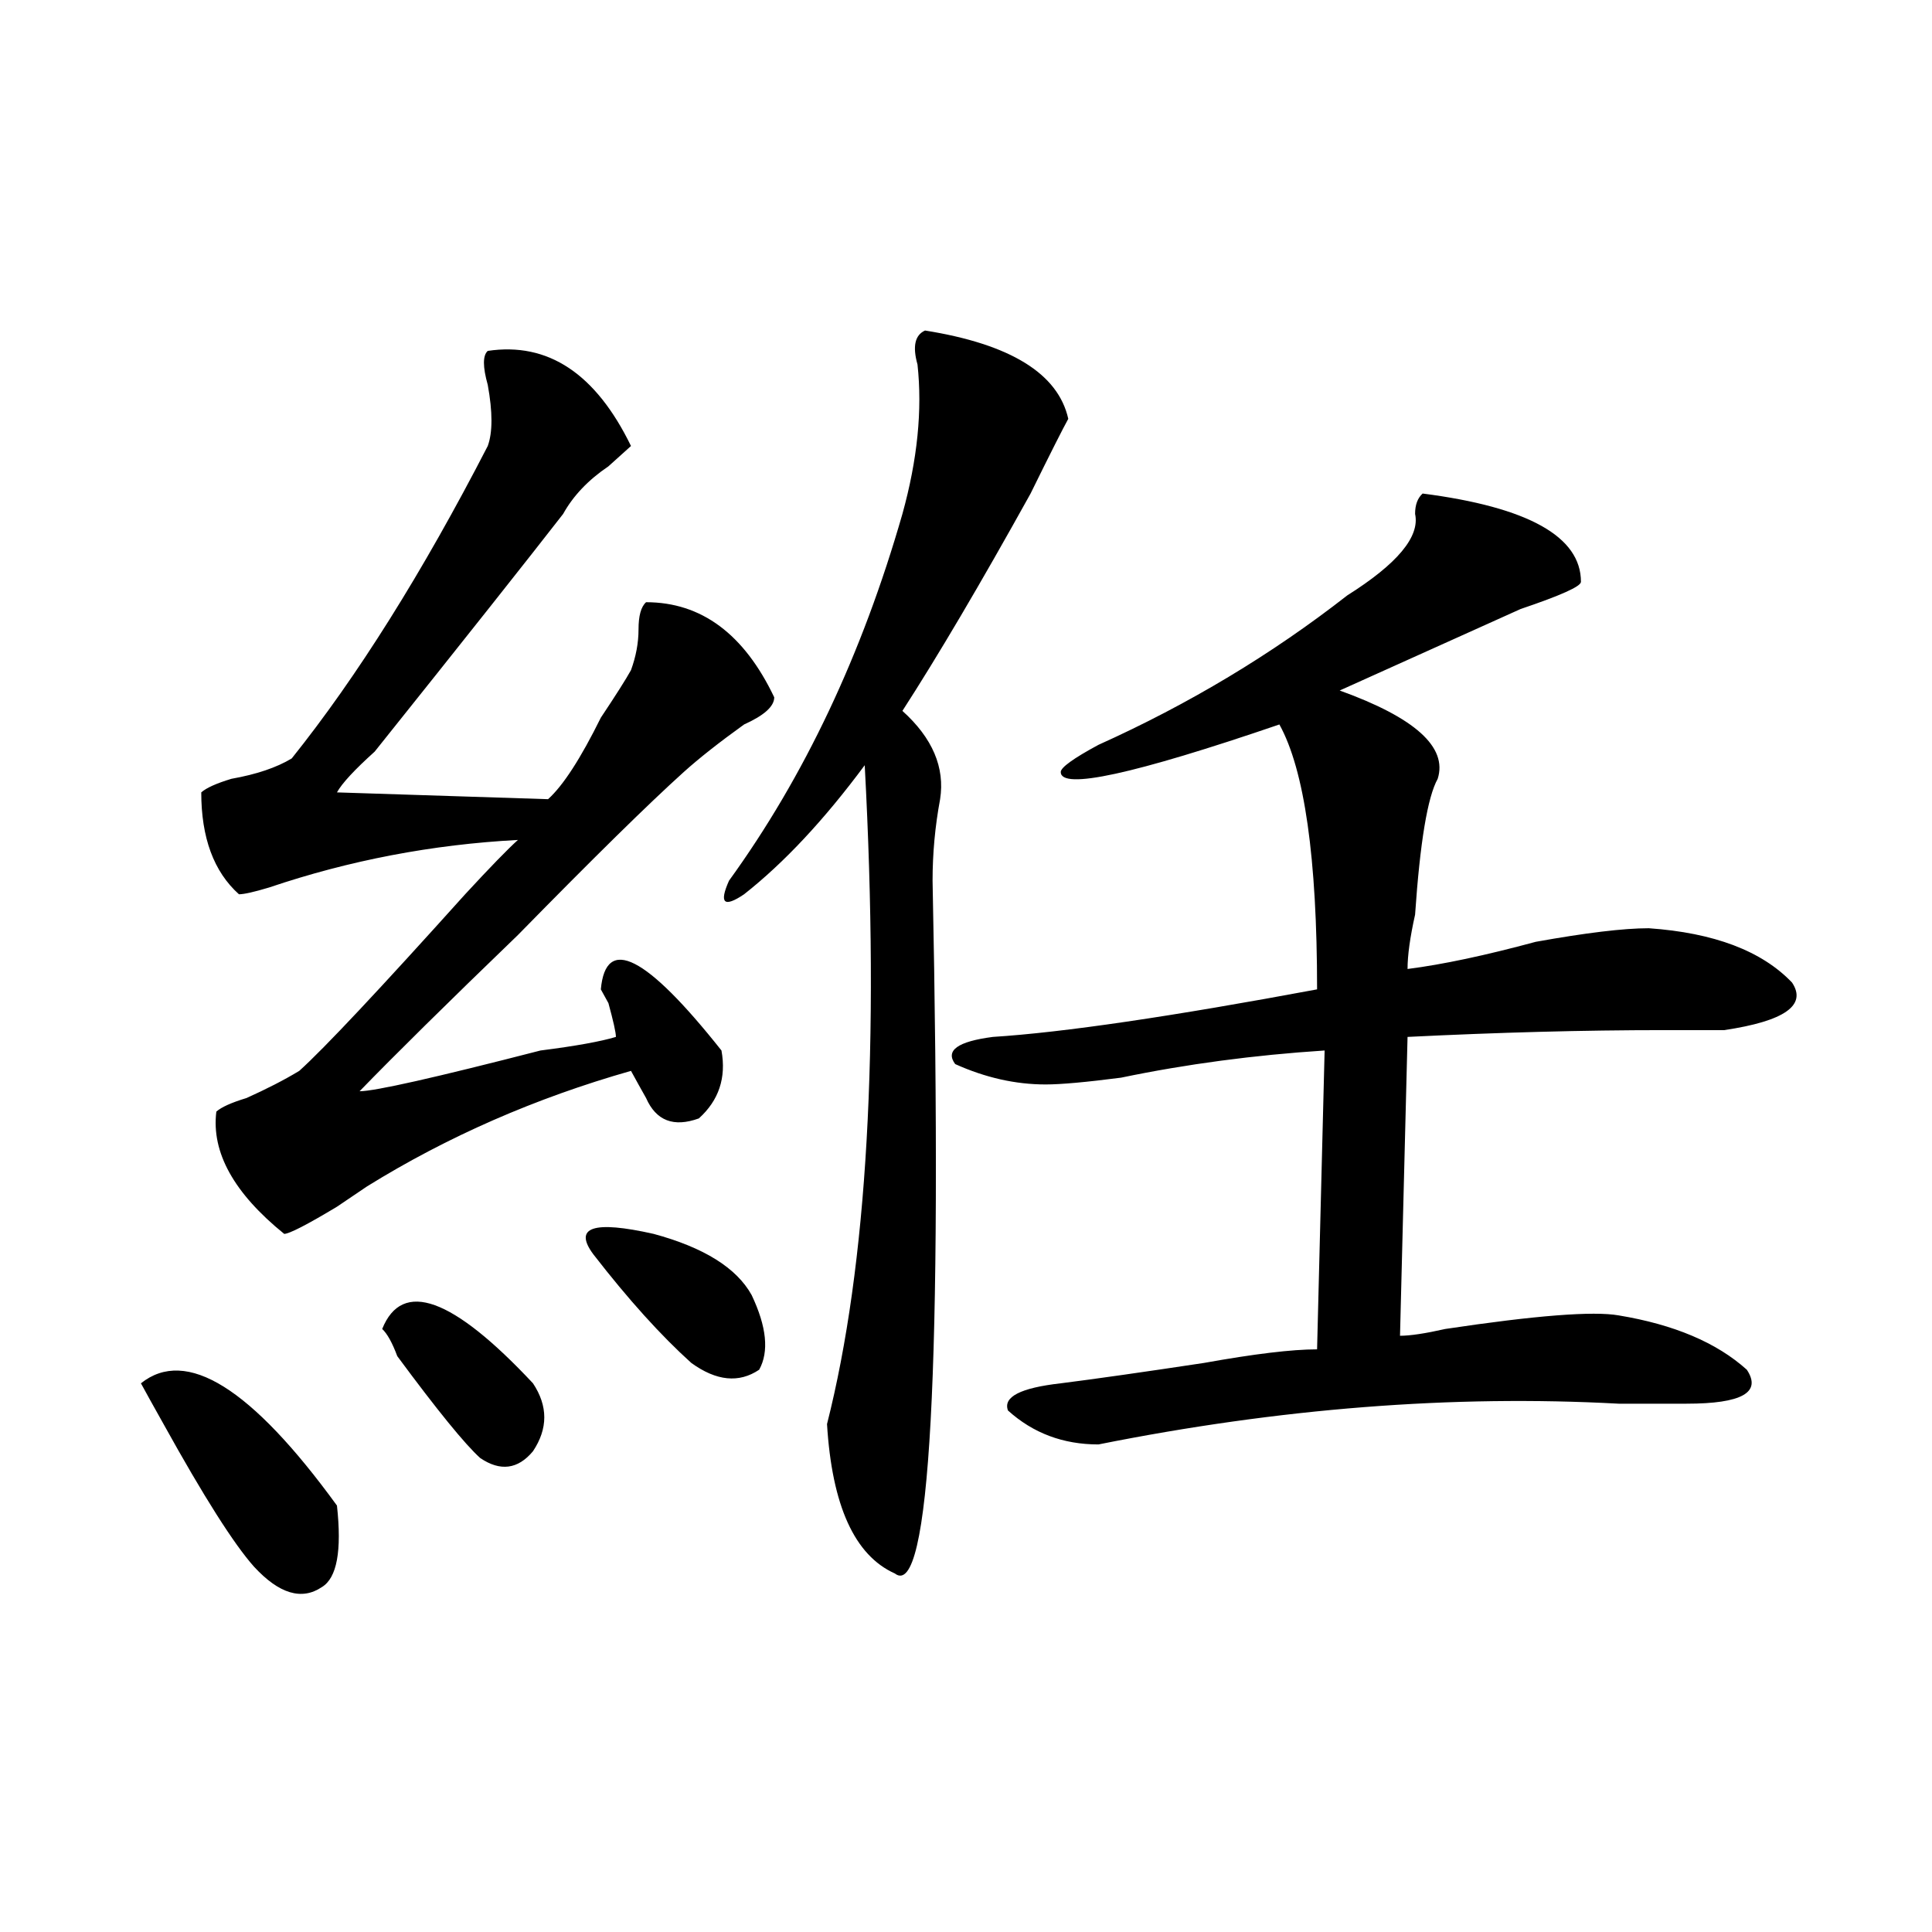
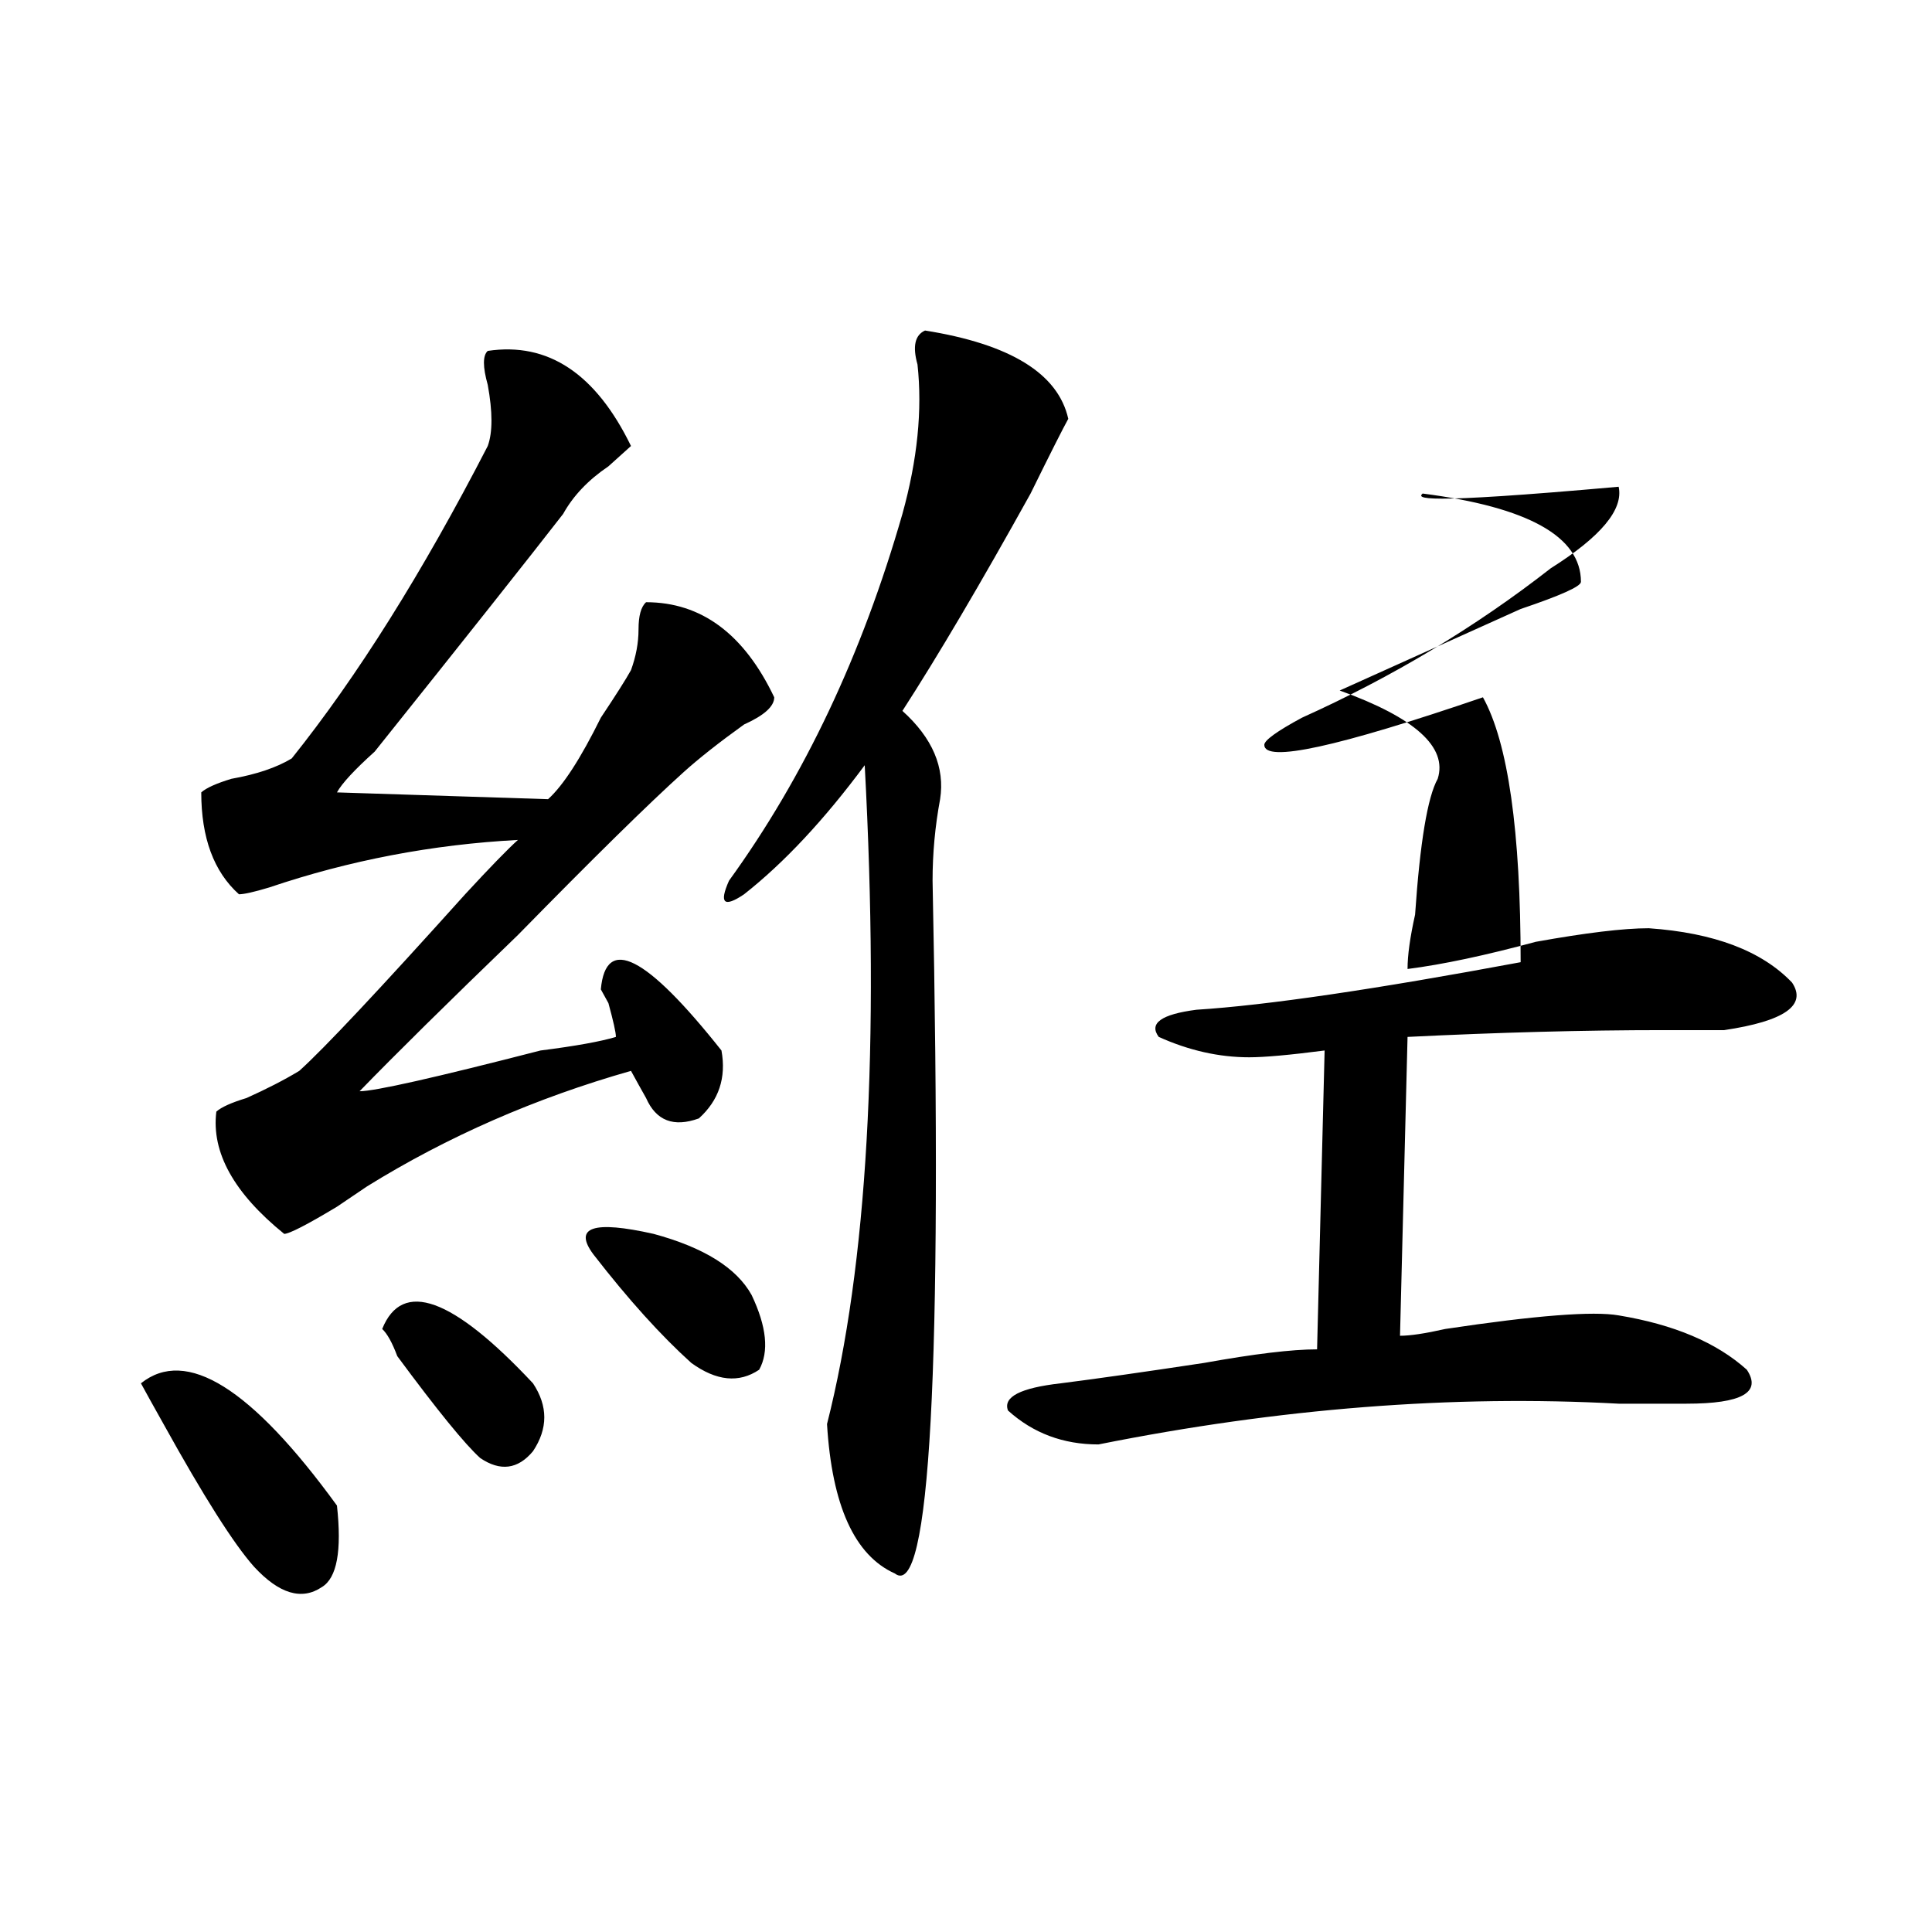
<svg xmlns="http://www.w3.org/2000/svg" version="1.1" id="图层_1" x="0px" y="0px" width="1000px" height="1000px" viewBox="0 0 1000 1000" enable-background="new 0 0 1000 1000" xml:space="preserve">
-   <path d="M72.949,716c23.414-18.732,57.193,2.362,101.461,63.281c2.561,23.456,0,37.463-7.805,42.188  c-10.427,7.031-22.134,3.516-35.121-10.547c-10.427-11.7-26.036-36.31-46.828-73.828C79.412,727.755,75.51,720.724,72.949,716z   M252.457,181.625c31.219-4.669,55.913,11.755,74.145,49.219c-2.622,2.362-6.524,5.878-11.707,10.547  c-10.427,7.031-18.231,15.271-23.414,24.609c-18.231,23.456-50.73,64.49-97.559,123.047c-10.427,9.393-16.951,16.425-19.512,21.094  l109.266,3.516c7.805-7.031,16.89-21.094,27.316-42.188c7.805-11.7,12.987-19.885,15.609-24.609  c2.561-7.031,3.902-14.063,3.902-21.094s1.28-11.7,3.902-14.063c28.597,0,50.73,16.425,66.34,49.219  c0,4.724-5.244,9.393-15.609,14.063c-13.049,9.393-23.414,17.578-31.219,24.609c-18.231,16.425-46.828,44.55-85.852,84.375  c-36.463,35.156-63.779,62.128-81.949,80.859c7.805,0,39.023-7.031,93.656-21.094c18.17-2.307,31.219-4.669,39.023-7.031  c0-2.307-1.342-8.185-3.902-17.578c2.561,4.724,1.28,2.362-3.902-7.031c2.561-28.125,23.414-17.578,62.438,31.641  c2.561,14.063-1.342,25.818-11.707,35.156c-13.049,4.724-22.134,1.208-27.316-10.547c-2.622-4.669-5.244-9.338-7.805-14.063  c-49.45,14.063-94.998,34.003-136.582,59.766l-15.609,10.547c-15.609,9.393-24.756,14.063-27.316,14.063  c-26.036-21.094-37.743-42.188-35.121-63.281c2.561-2.307,7.805-4.669,15.609-7.031c10.365-4.669,19.512-9.338,27.316-14.063  c12.987-11.7,41.584-42.188,85.852-91.406c12.987-14.063,22.072-23.401,27.316-28.125c-44.268,2.362-87.193,10.547-128.777,24.609  c-7.805,2.362-13.049,3.516-15.609,3.516c-13.049-11.7-19.512-29.279-19.512-52.734c2.561-2.307,7.805-4.669,15.609-7.031  c12.987-2.307,23.414-5.823,31.219-10.547c33.779-42.188,67.62-96.075,101.461-161.719c2.561-7.031,2.561-17.578,0-31.641  C249.835,189.865,249.835,183.987,252.457,181.625z M197.824,687.875c10.365-25.763,36.401-16.37,78.047,28.125  c7.805,11.755,7.805,23.456,0,35.156c-7.805,9.393-16.951,10.547-27.316,3.516c-7.805-7.031-22.134-24.609-42.926-52.734  C203.007,694.906,200.385,690.237,197.824,687.875z M307.09,649.203c-10.427-14.063,0-17.578,31.219-10.547  c25.975,7.031,42.926,17.578,50.73,31.641c7.805,16.425,9.085,29.333,3.902,38.672c-10.427,7.031-22.134,5.878-35.121-3.516  C342.211,691.39,325.26,672.659,307.09,649.203z M478.793,171.078c44.206,7.031,68.9,22.302,74.145,45.703  c-2.622,4.724-9.146,17.578-19.512,38.672c-26.036,46.912-48.17,84.375-66.34,112.5c15.609,14.063,22.072,29.333,19.512,45.703  c-2.622,14.063-3.902,28.125-3.902,42.188c5.183,253.125-1.342,372.656-19.512,358.594c-20.854-9.338-32.561-35.156-35.121-77.344  c20.792-82.013,27.316-195.667,19.512-341.016c-20.854,28.125-41.646,50.427-62.438,66.797c-10.427,7.031-13.049,4.724-7.805-7.031  c39.023-53.888,68.9-117.169,89.754-189.844c7.805-28.125,10.365-53.888,7.805-77.344  C472.269,179.318,473.549,173.44,478.793,171.078z M736.348,255.453c54.633,7.031,81.949,22.302,81.949,45.703  c0,2.362-10.427,7.031-31.219,14.063c-31.219,14.063-62.438,28.125-93.656,42.188c39.023,14.063,55.913,29.333,50.73,45.703  c-5.244,9.393-9.146,32.849-11.707,70.313c-2.622,11.755-3.902,21.094-3.902,28.125c18.17-2.307,40.304-7.031,66.34-14.063  c25.975-4.669,45.486-7.031,58.535-7.031c33.779,2.362,58.535,11.755,74.145,28.125c7.805,11.755-3.902,19.94-35.121,24.609  c-5.244,0-15.609,0-31.219,0c-41.646,0-85.852,1.208-132.68,3.516l-3.902,154.688c5.183,0,12.987-1.154,23.414-3.516  c46.828-7.031,76.705-9.338,89.754-7.031c28.597,4.724,50.73,14.063,66.34,28.125c7.805,11.755-2.622,17.578-31.219,17.578  c-7.805,0-19.512,0-35.121,0c-85.852-4.669-175.605,2.362-269.262,21.094c-18.231,0-33.841-5.823-46.828-17.578  c-2.622-7.031,6.463-11.7,27.316-14.063c18.17-2.307,42.926-5.823,74.145-10.547c25.975-4.669,45.486-7.031,58.535-7.031  l3.902-154.688c-36.463,2.362-71.584,7.031-105.363,14.063c-18.231,2.362-31.219,3.516-39.023,3.516  c-15.609,0-31.219-3.516-46.828-10.547c-5.244-7.031,1.28-11.7,19.512-14.063c36.401-2.307,92.314-10.547,167.801-24.609  c0-67.95-6.524-113.654-19.512-137.109c-75.486,25.818-113.168,34.003-113.168,24.609c0-2.307,6.463-7.031,19.512-14.063  c46.828-21.094,89.754-46.857,128.777-77.344c25.975-16.37,37.682-30.432,35.121-42.188  C732.445,261.331,733.726,257.815,736.348,255.453z" />
+   <path d="M72.949,716c23.414-18.732,57.193,2.362,101.461,63.281c2.561,23.456,0,37.463-7.805,42.188  c-10.427,7.031-22.134,3.516-35.121-10.547c-10.427-11.7-26.036-36.31-46.828-73.828C79.412,727.755,75.51,720.724,72.949,716z   M252.457,181.625c31.219-4.669,55.913,11.755,74.145,49.219c-2.622,2.362-6.524,5.878-11.707,10.547  c-10.427,7.031-18.231,15.271-23.414,24.609c-18.231,23.456-50.73,64.49-97.559,123.047c-10.427,9.393-16.951,16.425-19.512,21.094  l109.266,3.516c7.805-7.031,16.89-21.094,27.316-42.188c7.805-11.7,12.987-19.885,15.609-24.609  c2.561-7.031,3.902-14.063,3.902-21.094s1.28-11.7,3.902-14.063c28.597,0,50.73,16.425,66.34,49.219  c0,4.724-5.244,9.393-15.609,14.063c-13.049,9.393-23.414,17.578-31.219,24.609c-18.231,16.425-46.828,44.55-85.852,84.375  c-36.463,35.156-63.779,62.128-81.949,80.859c7.805,0,39.023-7.031,93.656-21.094c18.17-2.307,31.219-4.669,39.023-7.031  c0-2.307-1.342-8.185-3.902-17.578c2.561,4.724,1.28,2.362-3.902-7.031c2.561-28.125,23.414-17.578,62.438,31.641  c2.561,14.063-1.342,25.818-11.707,35.156c-13.049,4.724-22.134,1.208-27.316-10.547c-2.622-4.669-5.244-9.338-7.805-14.063  c-49.45,14.063-94.998,34.003-136.582,59.766l-15.609,10.547c-15.609,9.393-24.756,14.063-27.316,14.063  c-26.036-21.094-37.743-42.188-35.121-63.281c2.561-2.307,7.805-4.669,15.609-7.031c10.365-4.669,19.512-9.338,27.316-14.063  c12.987-11.7,41.584-42.188,85.852-91.406c12.987-14.063,22.072-23.401,27.316-28.125c-44.268,2.362-87.193,10.547-128.777,24.609  c-7.805,2.362-13.049,3.516-15.609,3.516c-13.049-11.7-19.512-29.279-19.512-52.734c2.561-2.307,7.805-4.669,15.609-7.031  c12.987-2.307,23.414-5.823,31.219-10.547c33.779-42.188,67.62-96.075,101.461-161.719c2.561-7.031,2.561-17.578,0-31.641  C249.835,189.865,249.835,183.987,252.457,181.625z M197.824,687.875c10.365-25.763,36.401-16.37,78.047,28.125  c7.805,11.755,7.805,23.456,0,35.156c-7.805,9.393-16.951,10.547-27.316,3.516c-7.805-7.031-22.134-24.609-42.926-52.734  C203.007,694.906,200.385,690.237,197.824,687.875z M307.09,649.203c-10.427-14.063,0-17.578,31.219-10.547  c25.975,7.031,42.926,17.578,50.73,31.641c7.805,16.425,9.085,29.333,3.902,38.672c-10.427,7.031-22.134,5.878-35.121-3.516  C342.211,691.39,325.26,672.659,307.09,649.203z M478.793,171.078c44.206,7.031,68.9,22.302,74.145,45.703  c-2.622,4.724-9.146,17.578-19.512,38.672c-26.036,46.912-48.17,84.375-66.34,112.5c15.609,14.063,22.072,29.333,19.512,45.703  c-2.622,14.063-3.902,28.125-3.902,42.188c5.183,253.125-1.342,372.656-19.512,358.594c-20.854-9.338-32.561-35.156-35.121-77.344  c20.792-82.013,27.316-195.667,19.512-341.016c-20.854,28.125-41.646,50.427-62.438,66.797c-10.427,7.031-13.049,4.724-7.805-7.031  c39.023-53.888,68.9-117.169,89.754-189.844c7.805-28.125,10.365-53.888,7.805-77.344  C472.269,179.318,473.549,173.44,478.793,171.078z M736.348,255.453c54.633,7.031,81.949,22.302,81.949,45.703  c0,2.362-10.427,7.031-31.219,14.063c-31.219,14.063-62.438,28.125-93.656,42.188c39.023,14.063,55.913,29.333,50.73,45.703  c-5.244,9.393-9.146,32.849-11.707,70.313c-2.622,11.755-3.902,21.094-3.902,28.125c18.17-2.307,40.304-7.031,66.34-14.063  c25.975-4.669,45.486-7.031,58.535-7.031c33.779,2.362,58.535,11.755,74.145,28.125c7.805,11.755-3.902,19.94-35.121,24.609  c-5.244,0-15.609,0-31.219,0c-41.646,0-85.852,1.208-132.68,3.516l-3.902,154.688c5.183,0,12.987-1.154,23.414-3.516  c46.828-7.031,76.705-9.338,89.754-7.031c28.597,4.724,50.73,14.063,66.34,28.125c7.805,11.755-2.622,17.578-31.219,17.578  c-7.805,0-19.512,0-35.121,0c-85.852-4.669-175.605,2.362-269.262,21.094c-18.231,0-33.841-5.823-46.828-17.578  c-2.622-7.031,6.463-11.7,27.316-14.063c18.17-2.307,42.926-5.823,74.145-10.547c25.975-4.669,45.486-7.031,58.535-7.031  l3.902-154.688c-18.231,2.362-31.219,3.516-39.023,3.516  c-15.609,0-31.219-3.516-46.828-10.547c-5.244-7.031,1.28-11.7,19.512-14.063c36.401-2.307,92.314-10.547,167.801-24.609  c0-67.95-6.524-113.654-19.512-137.109c-75.486,25.818-113.168,34.003-113.168,24.609c0-2.307,6.463-7.031,19.512-14.063  c46.828-21.094,89.754-46.857,128.777-77.344c25.975-16.37,37.682-30.432,35.121-42.188  C732.445,261.331,733.726,257.815,736.348,255.453z" />
</svg>